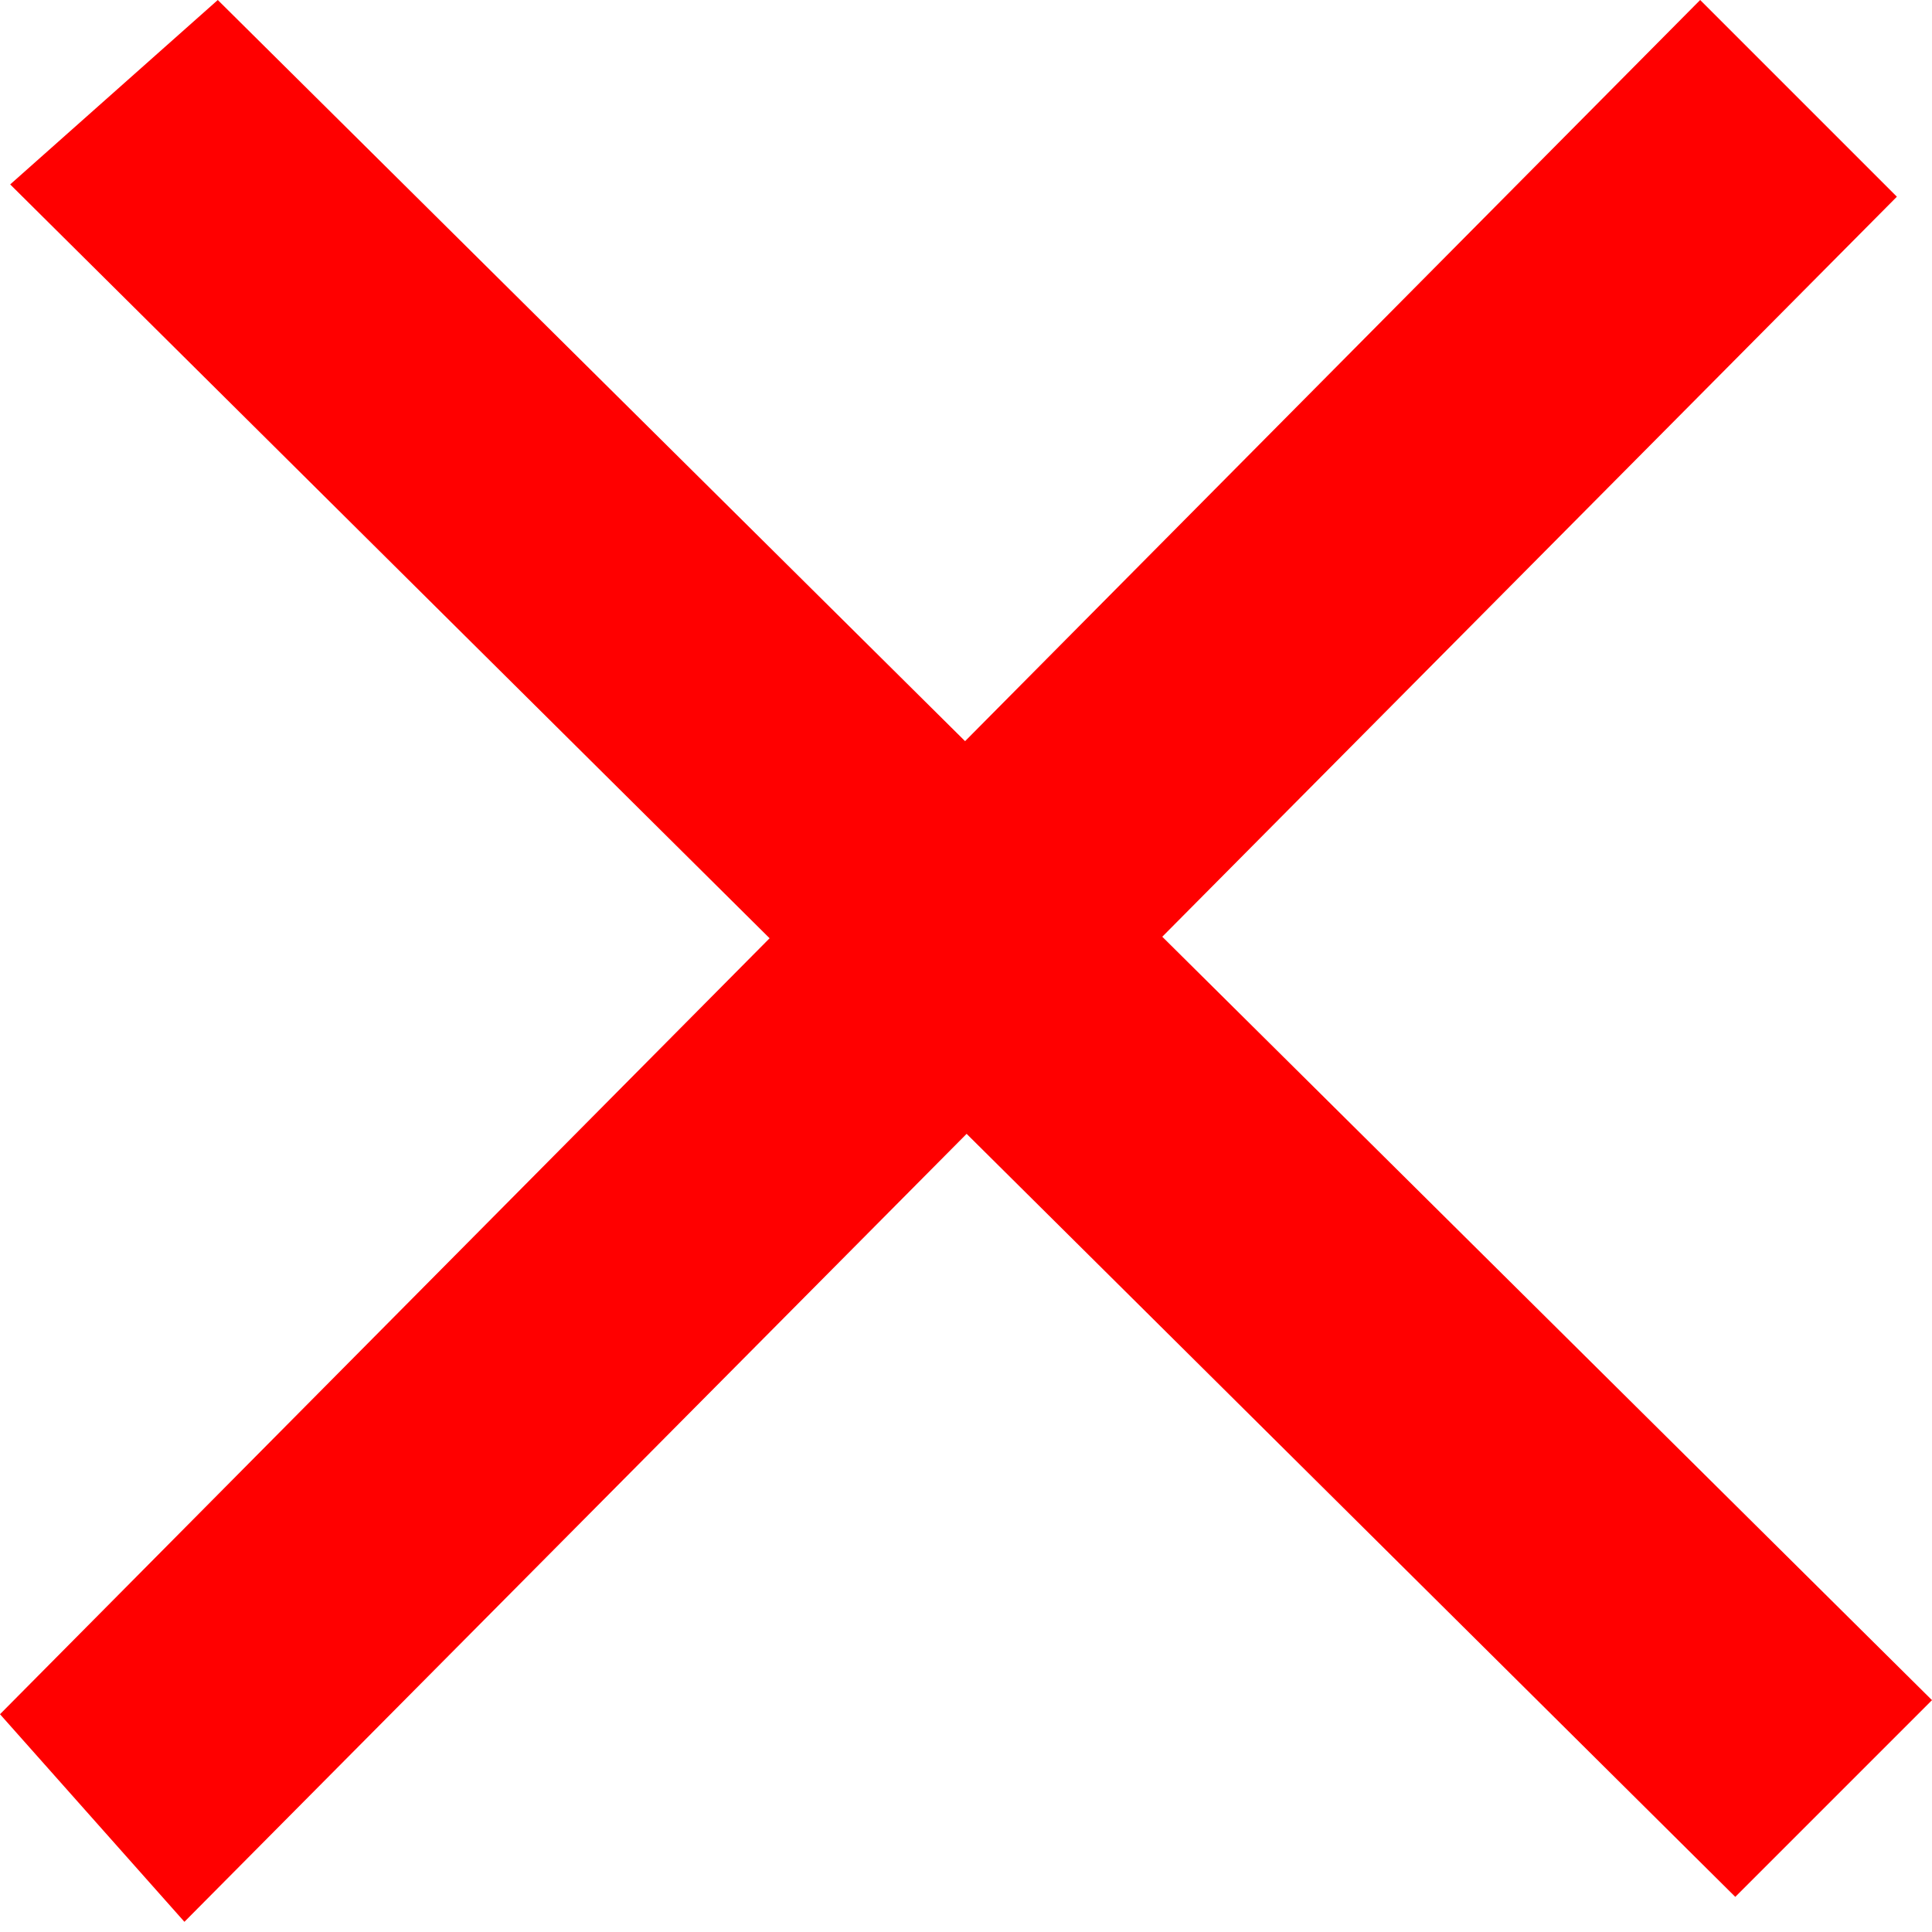
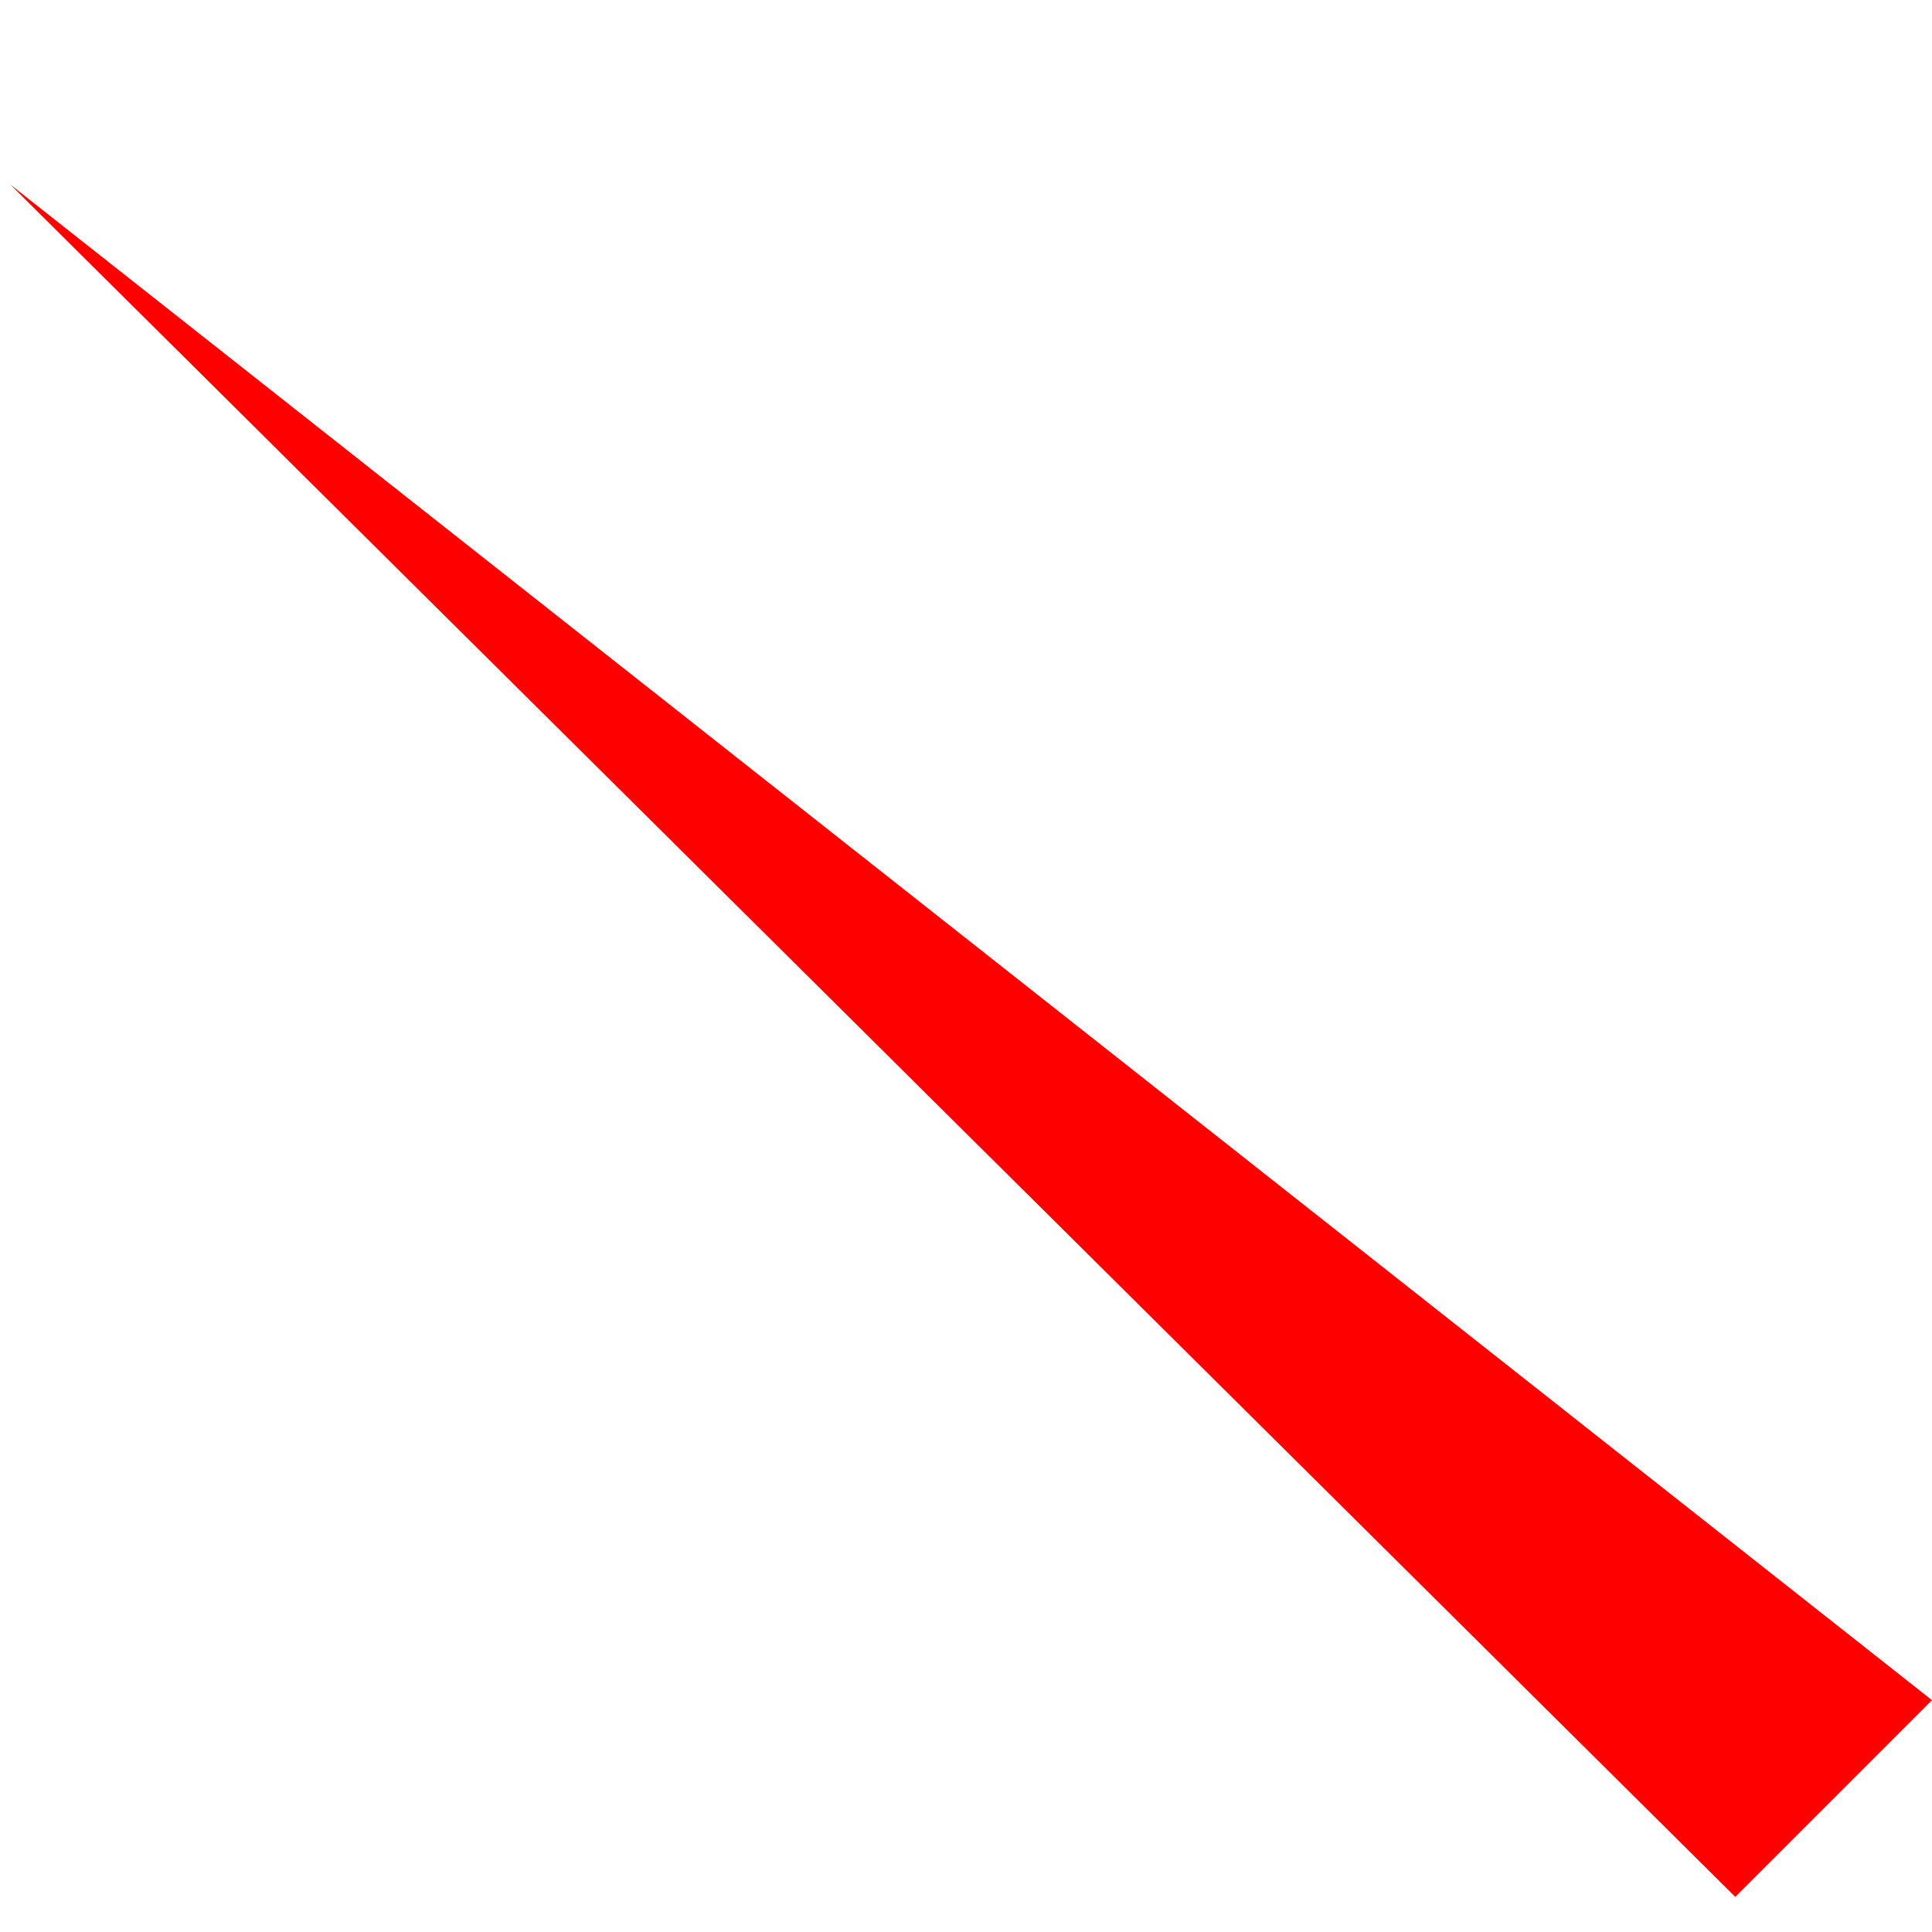
<svg xmlns="http://www.w3.org/2000/svg" width="22" height="22" viewBox="0 0 22 22" fill="none">
-   <path d="M19.36 0L0 19.52L2.1 21.884L21.6 2.24L19.36 0Z" fill="#FF0000" />
-   <path d="M22 19.36L2.48 -8.53248e-07L0.116 2.1L19.76 21.6L22 19.36Z" fill="#FF0000" />
+   <path d="M22 19.36L0.116 2.1L19.76 21.6L22 19.36Z" fill="#FF0000" />
</svg>